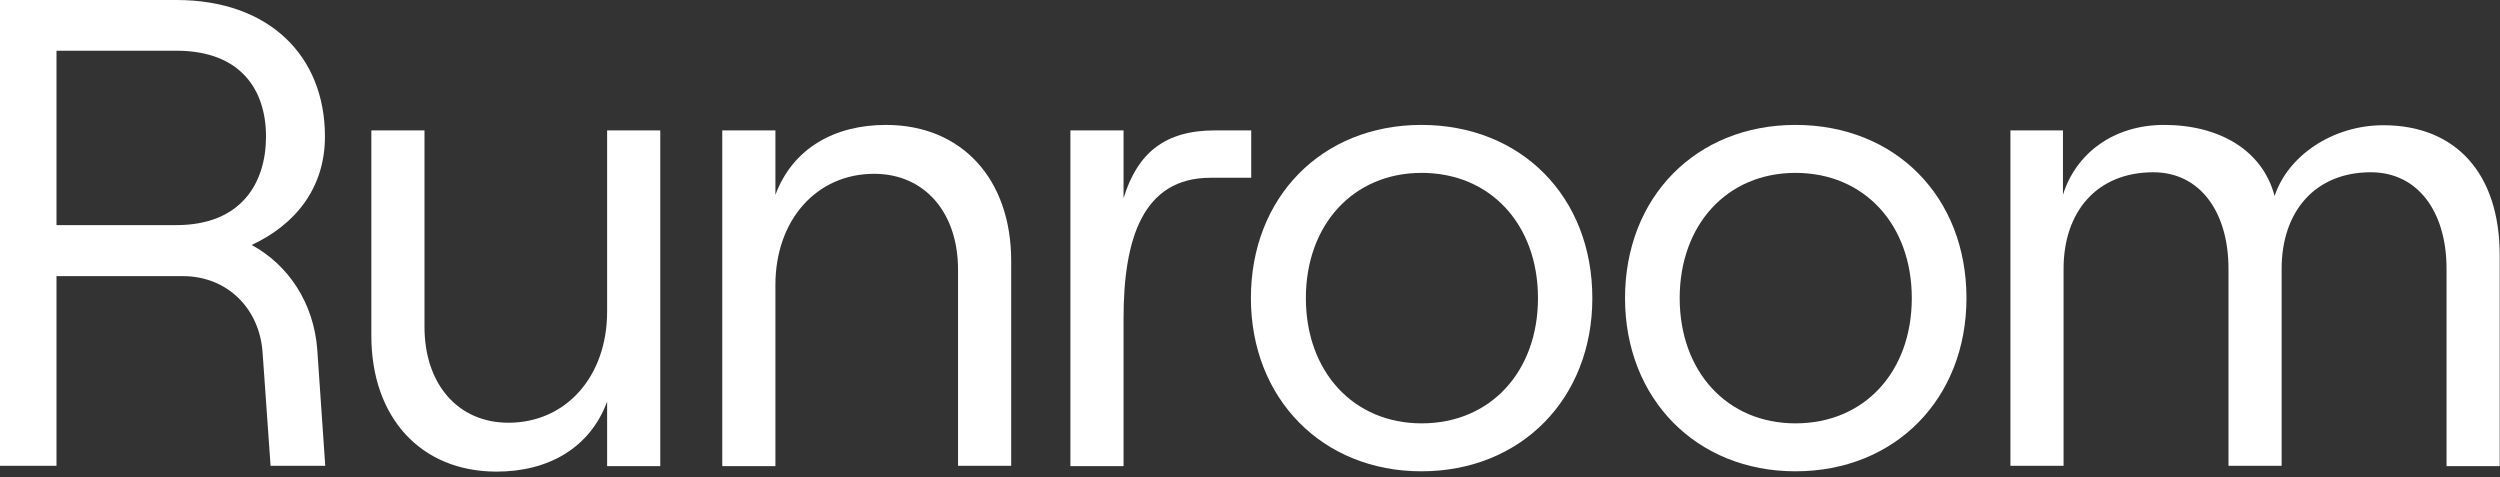
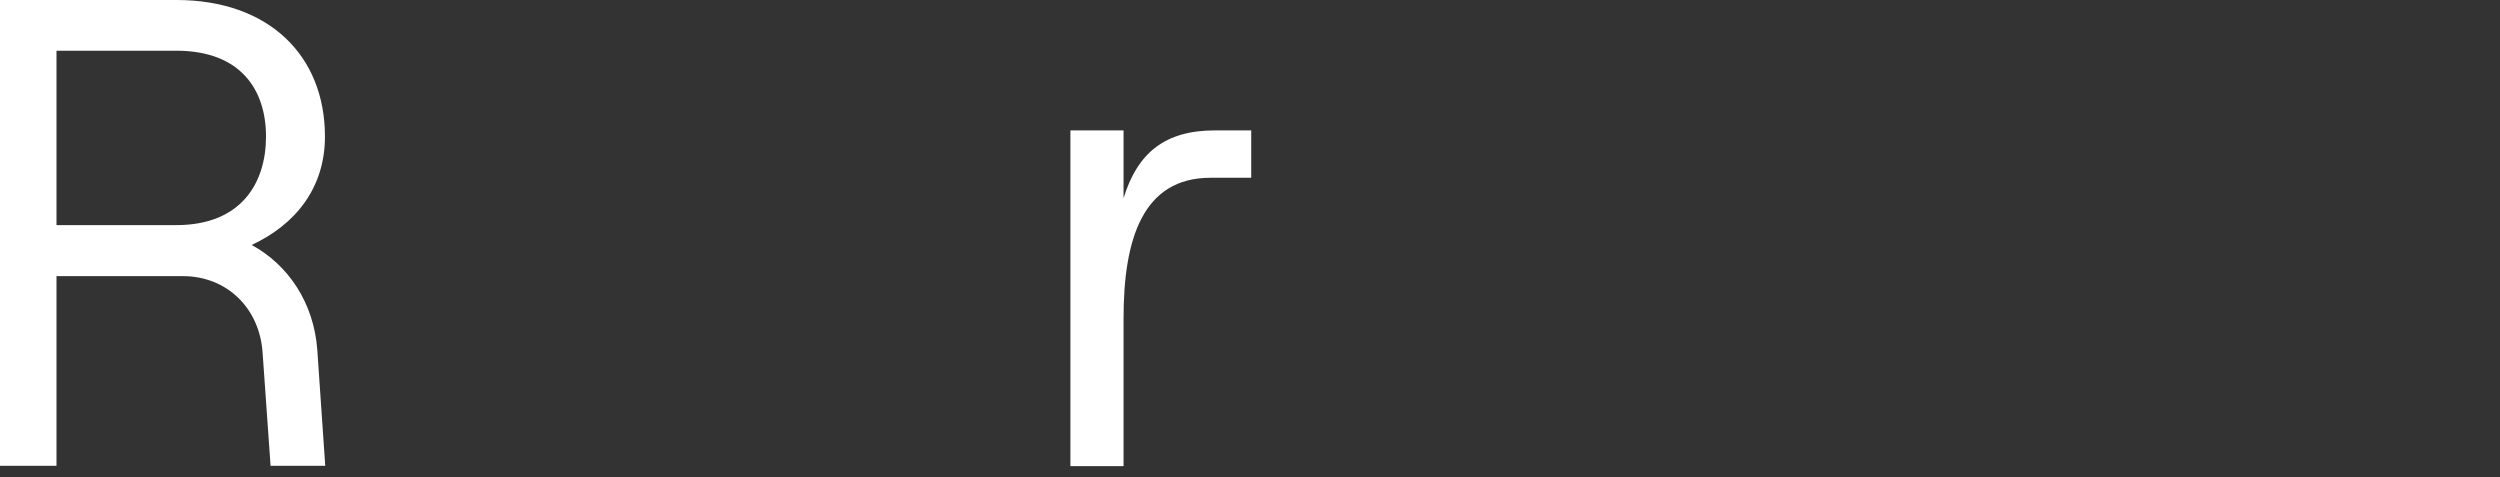
<svg xmlns="http://www.w3.org/2000/svg" width="152" height="29" viewBox="0 0 152 29" fill="none">
  <rect x="0" y="0" width="152" height="29" fill="#333333" stroke="none" />
  <g clip-path="url(#clip0_5817_12374)">
    <path d="M19.292 21.283L19.775 28.322H16.451L15.969 21.487C15.802 18.739 13.796 16.789 11.122 16.789H3.435V28.322H0V0H10.732C16.322 0 19.757 3.361 19.757 8.301C19.757 11.421 17.974 13.65 15.3 14.894C17.529 16.101 19.088 18.423 19.292 21.283ZM3.435 13.687H10.714C14.688 13.687 16.173 11.106 16.173 8.301C16.173 5.497 14.669 3.083 10.714 3.083H3.435V13.687Z" fill="white" />
-     <path d="M40.144 28.34H36.913V24.421C35.855 27.262 33.311 28.674 30.191 28.674C25.586 28.674 22.578 25.387 22.578 20.41V7.929H25.809V19.871C25.809 23.344 27.833 25.702 30.916 25.702C34.388 25.702 36.913 22.917 36.913 18.942V7.929H40.144V28.34Z" fill="white" />
-     <path d="M43.914 7.93H47.145V11.848C48.203 9.007 50.747 7.595 53.867 7.595C58.472 7.595 61.48 10.883 61.48 15.86V28.321H58.249V16.398C58.249 12.925 56.225 10.567 53.142 10.567C49.67 10.567 47.145 13.353 47.145 17.327V28.34H43.914V7.93Z" fill="white" />
    <path d="M73.604 10.808C69.482 10.808 68.312 14.522 68.312 19.351V28.34H65.081V7.929H68.312V12.052C69.166 9.267 70.856 7.929 73.864 7.929H76.074V10.808H73.604Z" fill="white" />
-     <path d="M76.055 18.125C76.055 11.978 80.382 7.595 86.416 7.595C92.488 7.595 96.814 11.96 96.814 18.125C96.814 24.235 92.488 28.655 86.416 28.655C80.4 28.655 76.055 24.235 76.055 18.125ZM93.509 18.125C93.509 13.668 90.631 10.511 86.435 10.511C82.276 10.511 79.397 13.668 79.397 18.125C79.397 22.583 82.276 25.74 86.435 25.74C90.631 25.74 93.509 22.583 93.509 18.125Z" fill="white" />
-     <path d="M98.802 18.125C98.802 11.978 103.128 7.595 109.163 7.595C115.235 7.595 119.561 11.96 119.561 18.125C119.561 24.235 115.235 28.655 109.163 28.655C103.128 28.655 98.802 24.235 98.802 18.125ZM116.237 18.125C116.237 13.668 113.359 10.511 109.163 10.511C105.004 10.511 102.125 13.668 102.125 18.125C102.125 22.583 105.004 25.74 109.163 25.74C113.378 25.74 116.237 22.583 116.237 18.125Z" fill="white" />
-     <path d="M122.197 7.93H125.428V11.848C126.189 9.378 128.455 7.595 131.574 7.595C134.935 7.595 137.572 9.137 138.296 11.923C139.076 9.508 141.787 7.614 144.906 7.614C149.326 7.614 151.981 10.567 151.981 15.507V28.34H148.75V16.343C148.75 12.87 147.004 10.474 144.145 10.474C140.747 10.474 138.723 12.87 138.723 16.343V28.321H135.492V16.343C135.492 12.87 133.747 10.474 130.924 10.474C127.489 10.474 125.465 12.87 125.465 16.343V28.321H122.234V7.93H122.197Z" fill="white" />
  </g>
  <defs>
    <clipPath id="clip0_5817_12374">
      <rect width="152" height="28.656" fill="white" />
    </clipPath>
  </defs>
</svg>